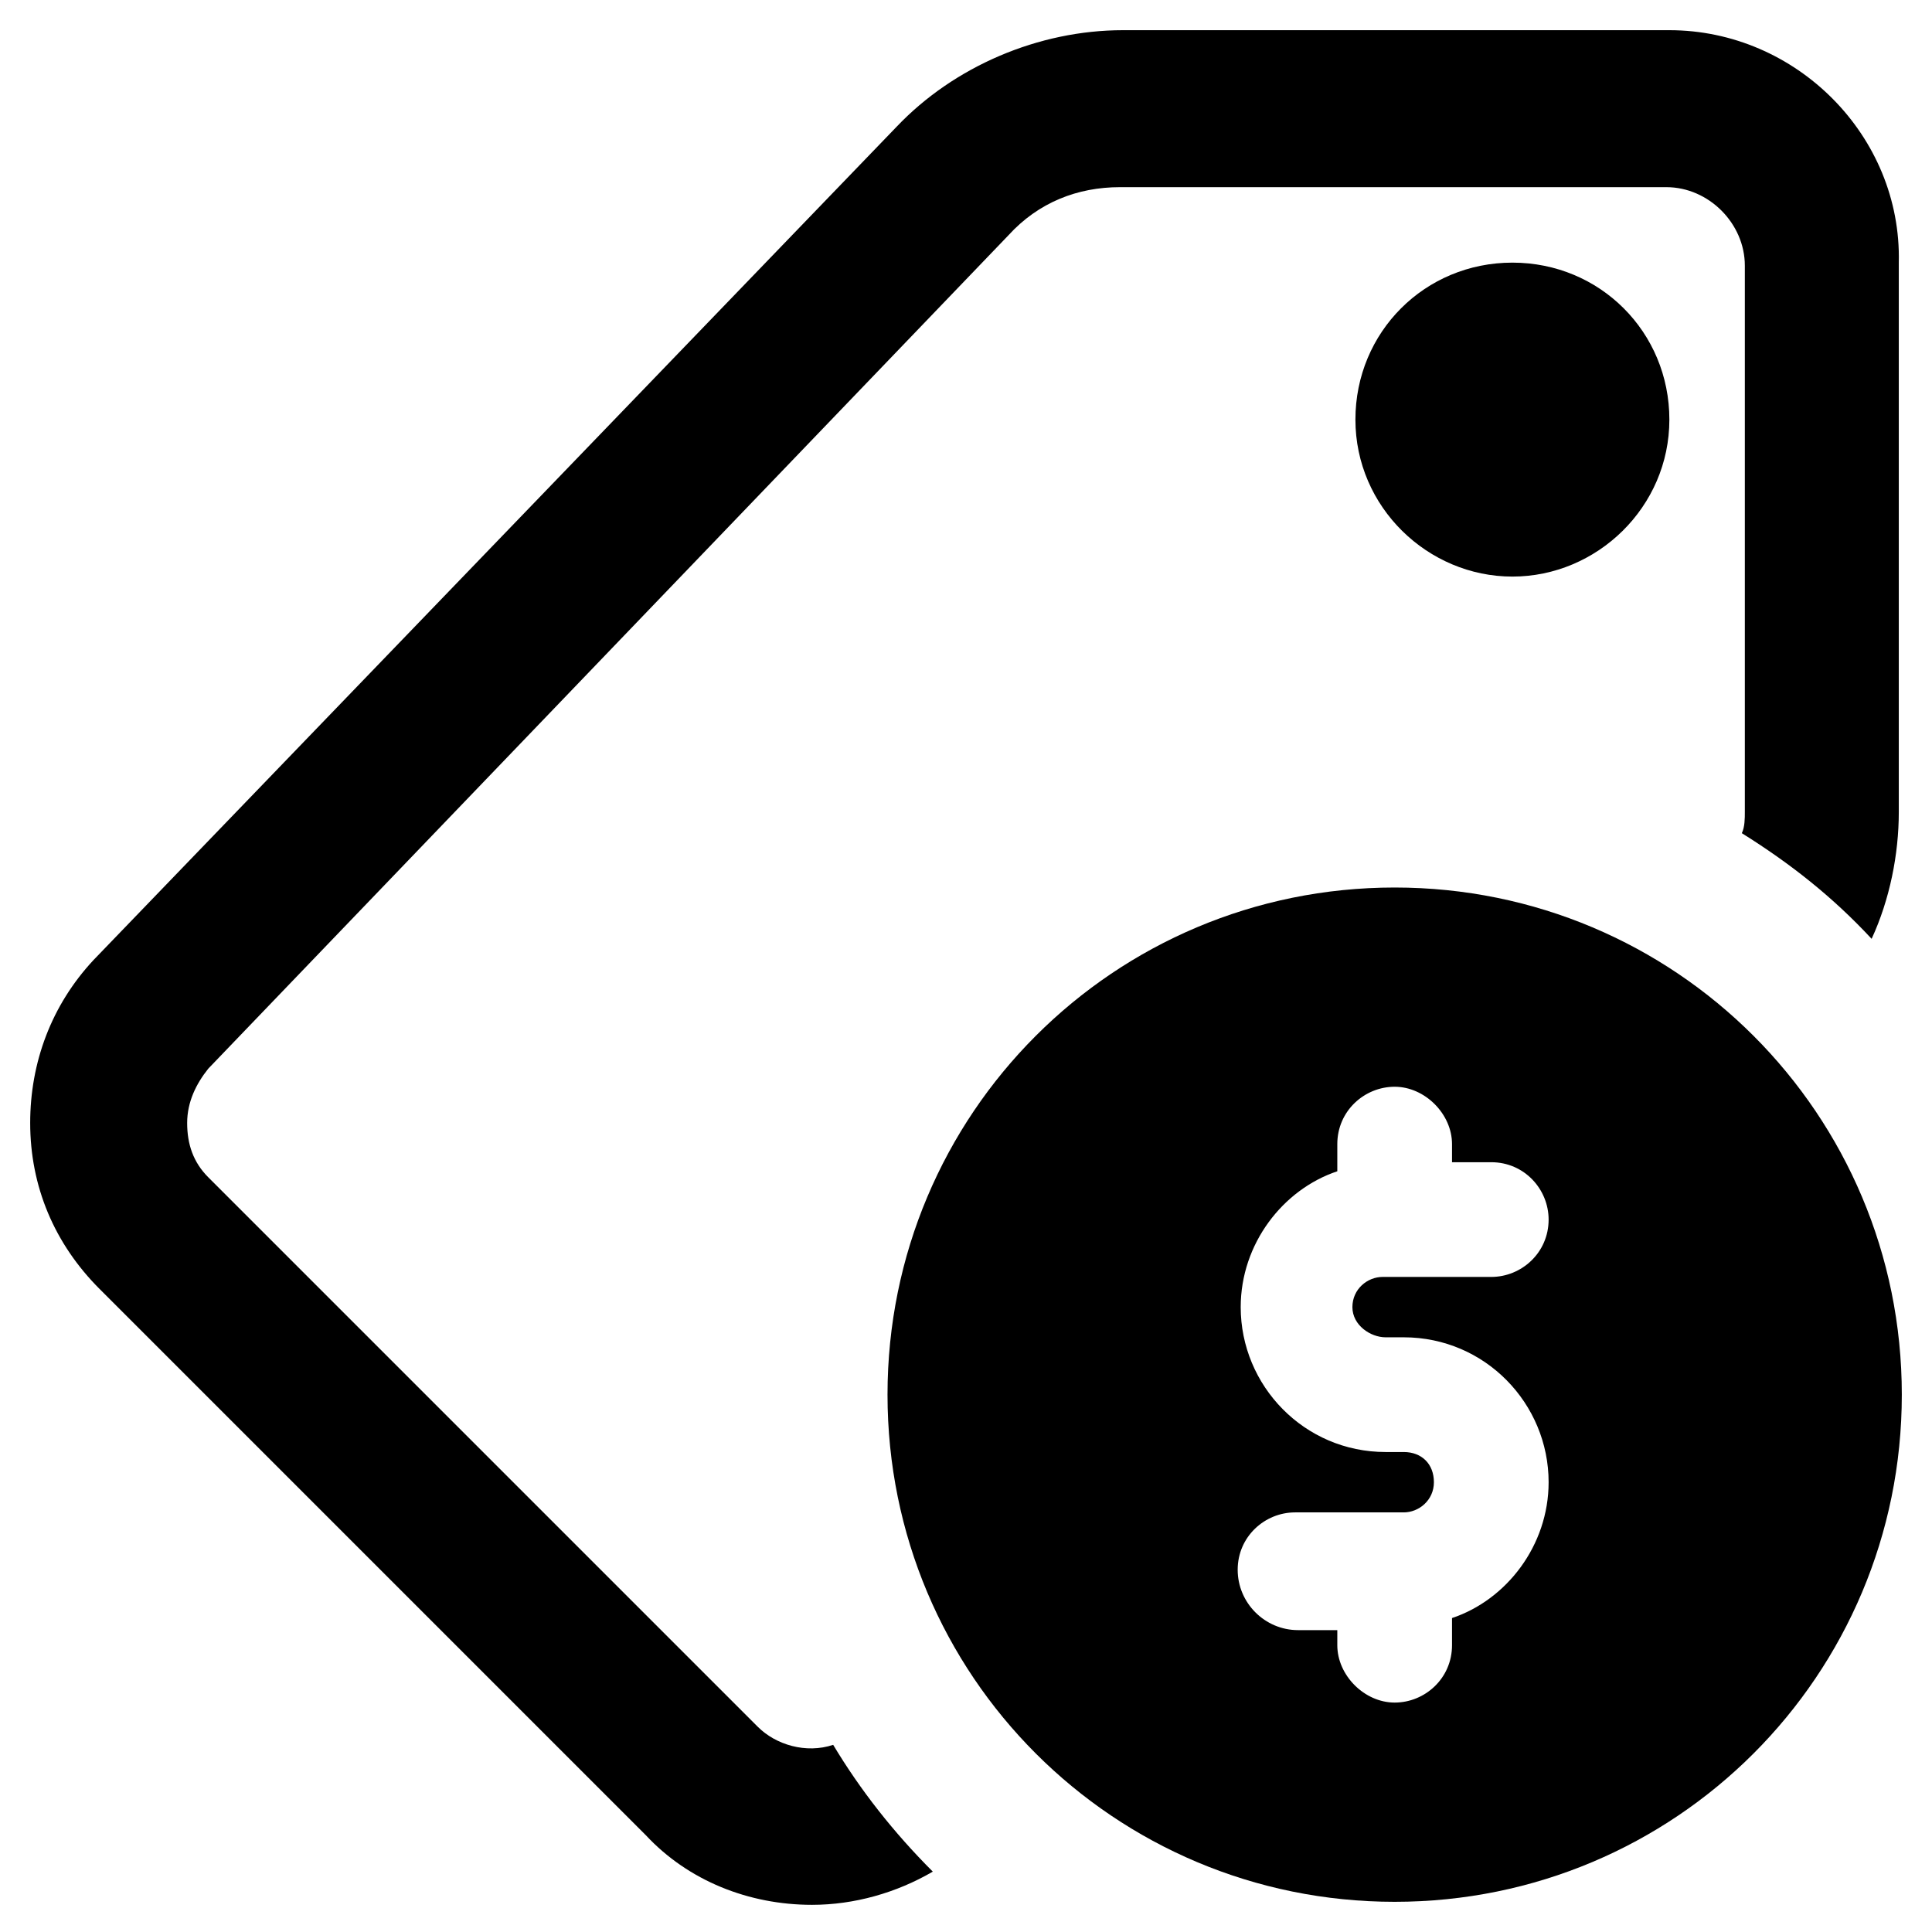
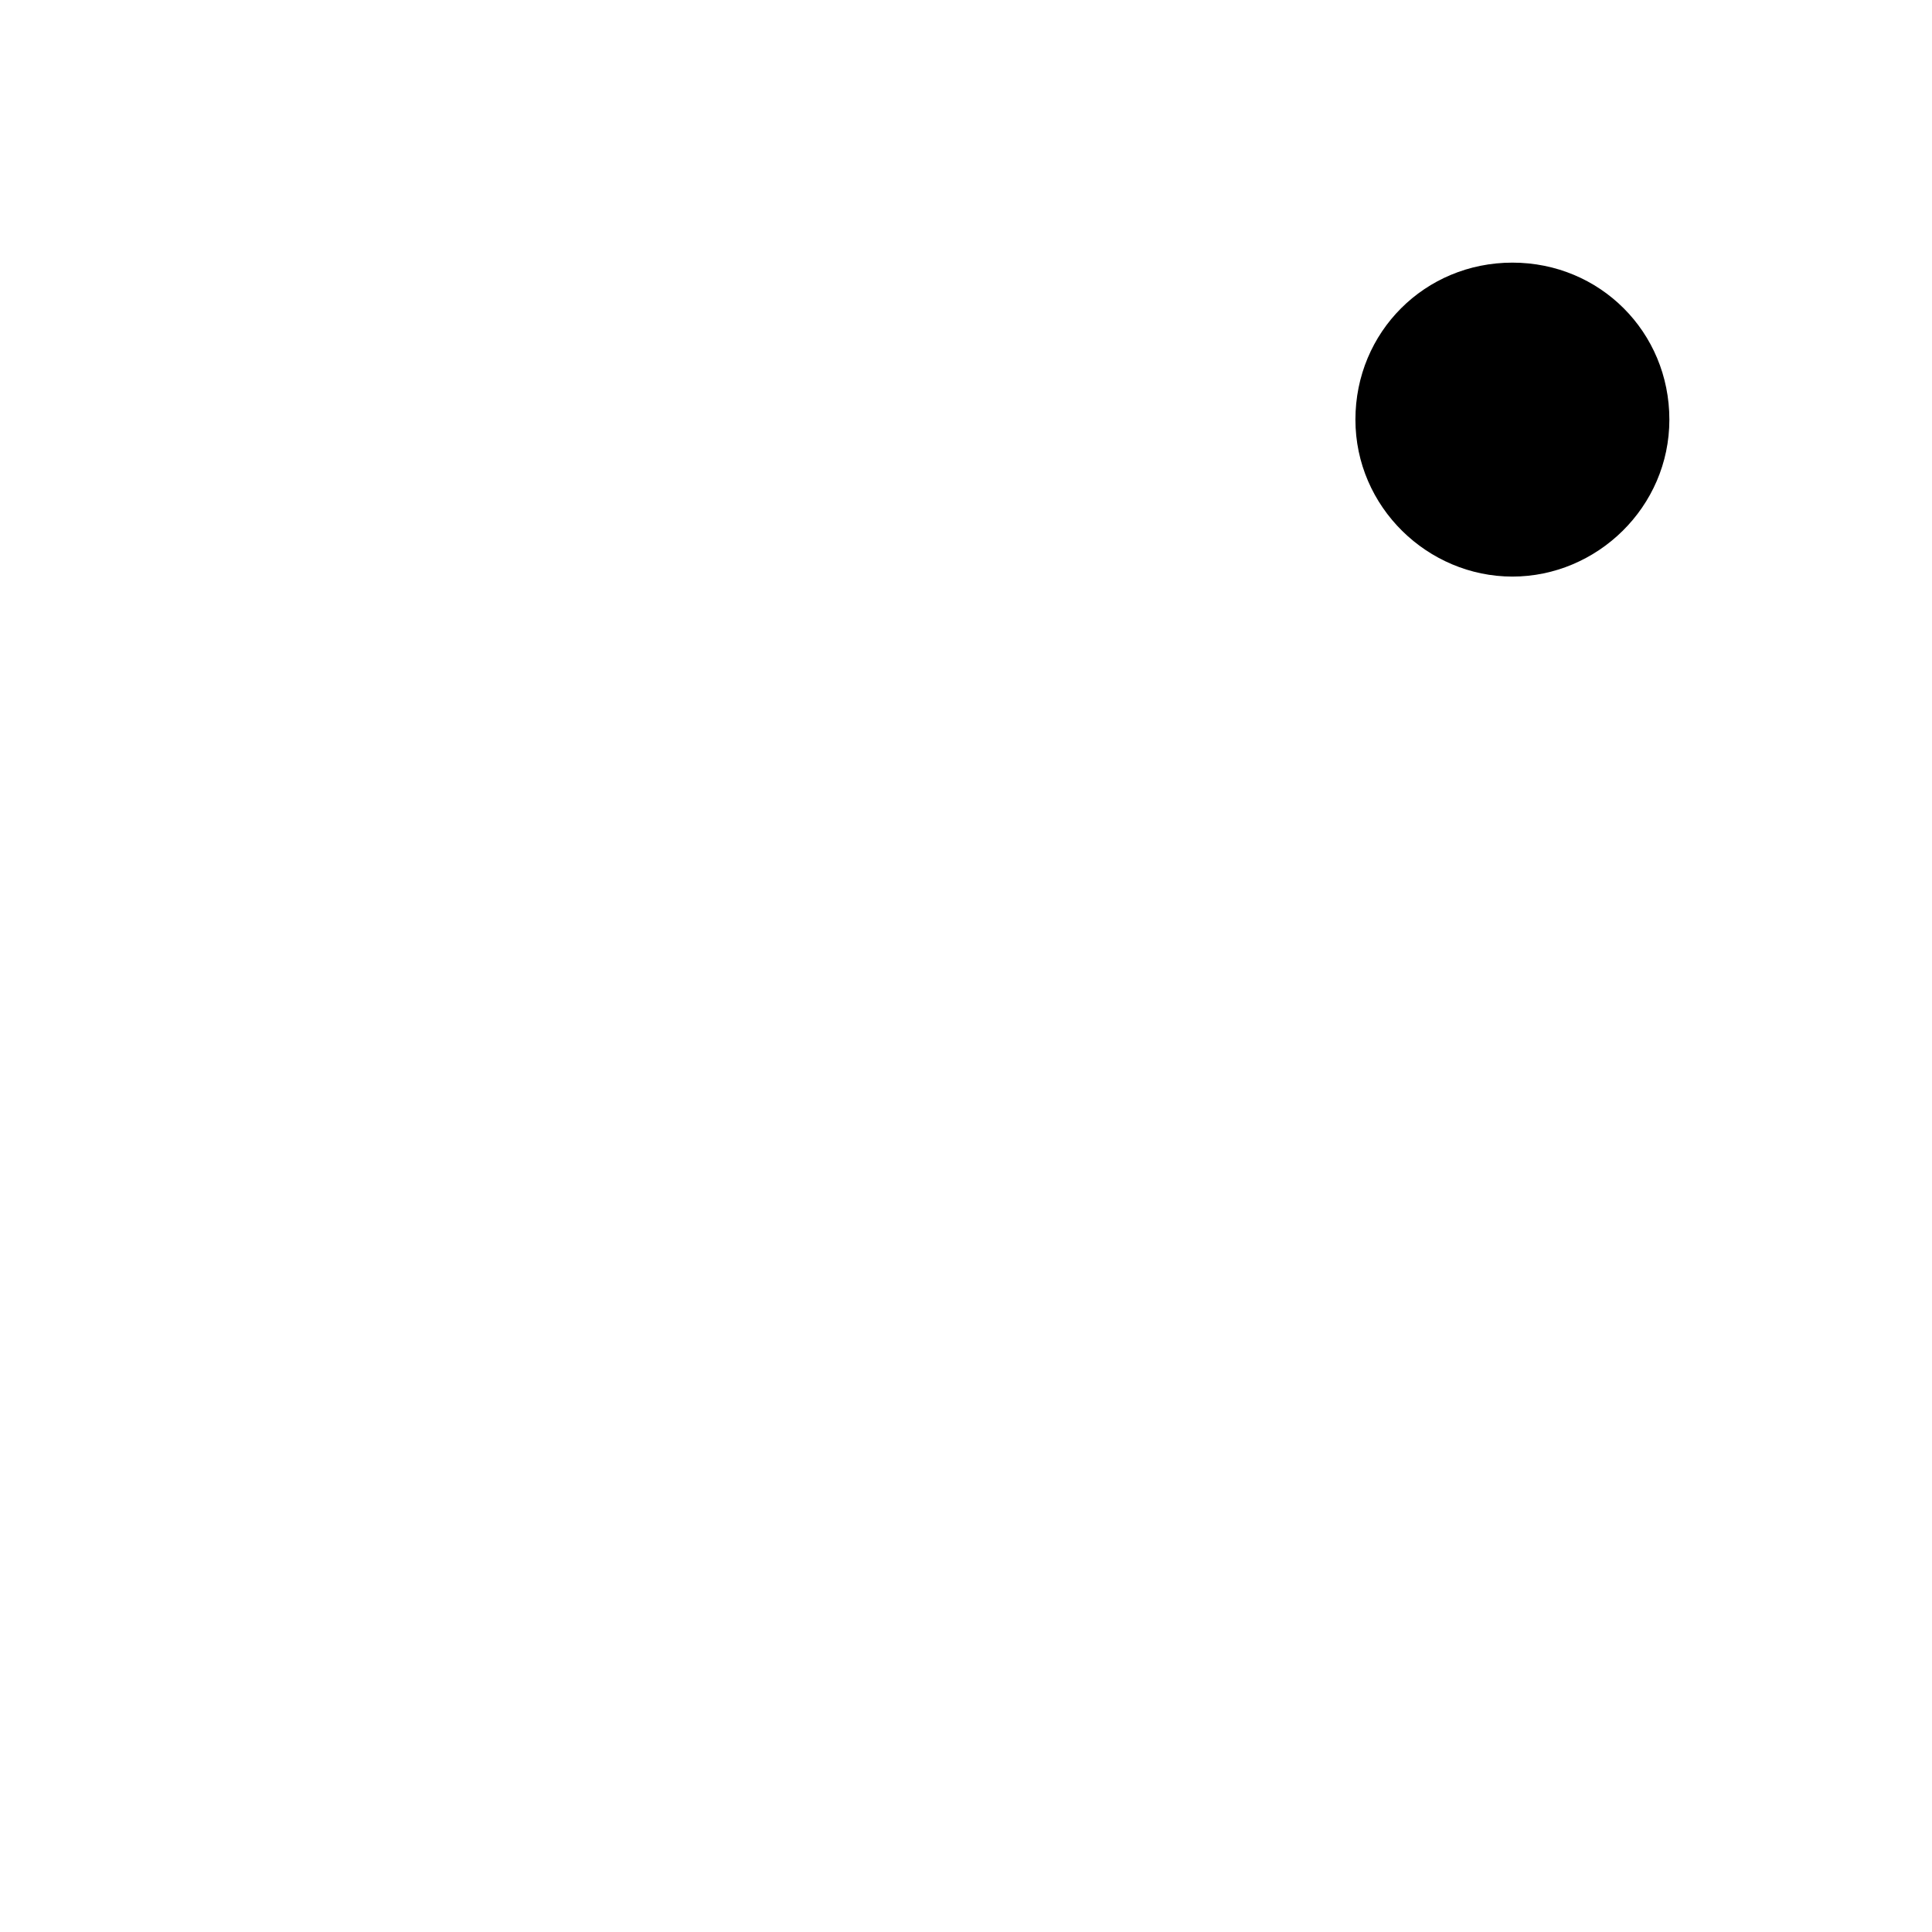
<svg xmlns="http://www.w3.org/2000/svg" version="1.1" id="Layer_1" x="0px" y="0px" viewBox="0 0 64 64" style="enable-background:new 0 0 64 64;" xml:space="preserve">
  <g>
-     <path d="M46.2,29.4c-9.3,0-16.8,7.5-16.8,16.8S36.9,63,46.2,63S63,55.5,63,46.2S55.5,29.4,46.2,29.4z M45.9,44.3h0.6   c2.7,0,4.8,2.2,4.8,4.8c0,2.1-1.4,3.9-3.2,4.5v0.9c0,1.1-0.9,1.9-1.9,1.9s-1.9-0.9-1.9-1.9V54H43C41.9,54,41,53.1,41,52   c0-1.1,0.9-1.9,1.9-1.9h3.6c0.5,0,1-0.4,1-1s-0.4-1-1-1h-0.6c-2.7,0-4.8-2.2-4.8-4.8c0-2.1,1.4-3.9,3.2-4.5v-0.9   c0-1.1,0.9-1.9,1.9-1.9s1.9,0.9,1.9,1.9v0.6h1.3c1.1,0,1.9,0.9,1.9,1.9c0,1.1-0.9,1.9-1.9,1.9h-3.6c-0.5,0-1,0.4-1,1   S45.4,44.3,45.9,44.3z" />
-     <path d="M55.3,1H37.2c-2.8,0-5.6,1.2-7.5,3.2L3.1,31.8C1.7,33.3,1,35.2,1,37.2c0,2.1,0.8,4,2.3,5.5l18.1,18.1   c1.4,1.5,3.4,2.3,5.5,2.3c1.4,0,2.8-0.4,4-1.1c-1.3-1.3-2.4-2.7-3.3-4.2c-0.9,0.3-1.9,0-2.5-0.6L6.9,39c-0.5-0.5-0.7-1.1-0.7-1.8   c0-0.7,0.3-1.3,0.7-1.8L33.4,7.8c1-1.1,2.3-1.6,3.7-1.6h18.1c1.4,0,2.6,1.2,2.6,2.6v18.1c0,0.2,0,0.5-0.1,0.7c1.6,1,3,2.1,4.3,3.5   c0.6-1.3,0.9-2.8,0.9-4.2V8.7C63,4.5,59.5,1,55.3,1L55.3,1z" />
    <path d="M50.1,19.1c-2.8,0-5.2-2.3-5.2-5.2s2.3-5.2,5.2-5.2s5.2,2.3,5.2,5.2S52.9,19.1,50.1,19.1z" />
  </g>
</svg>